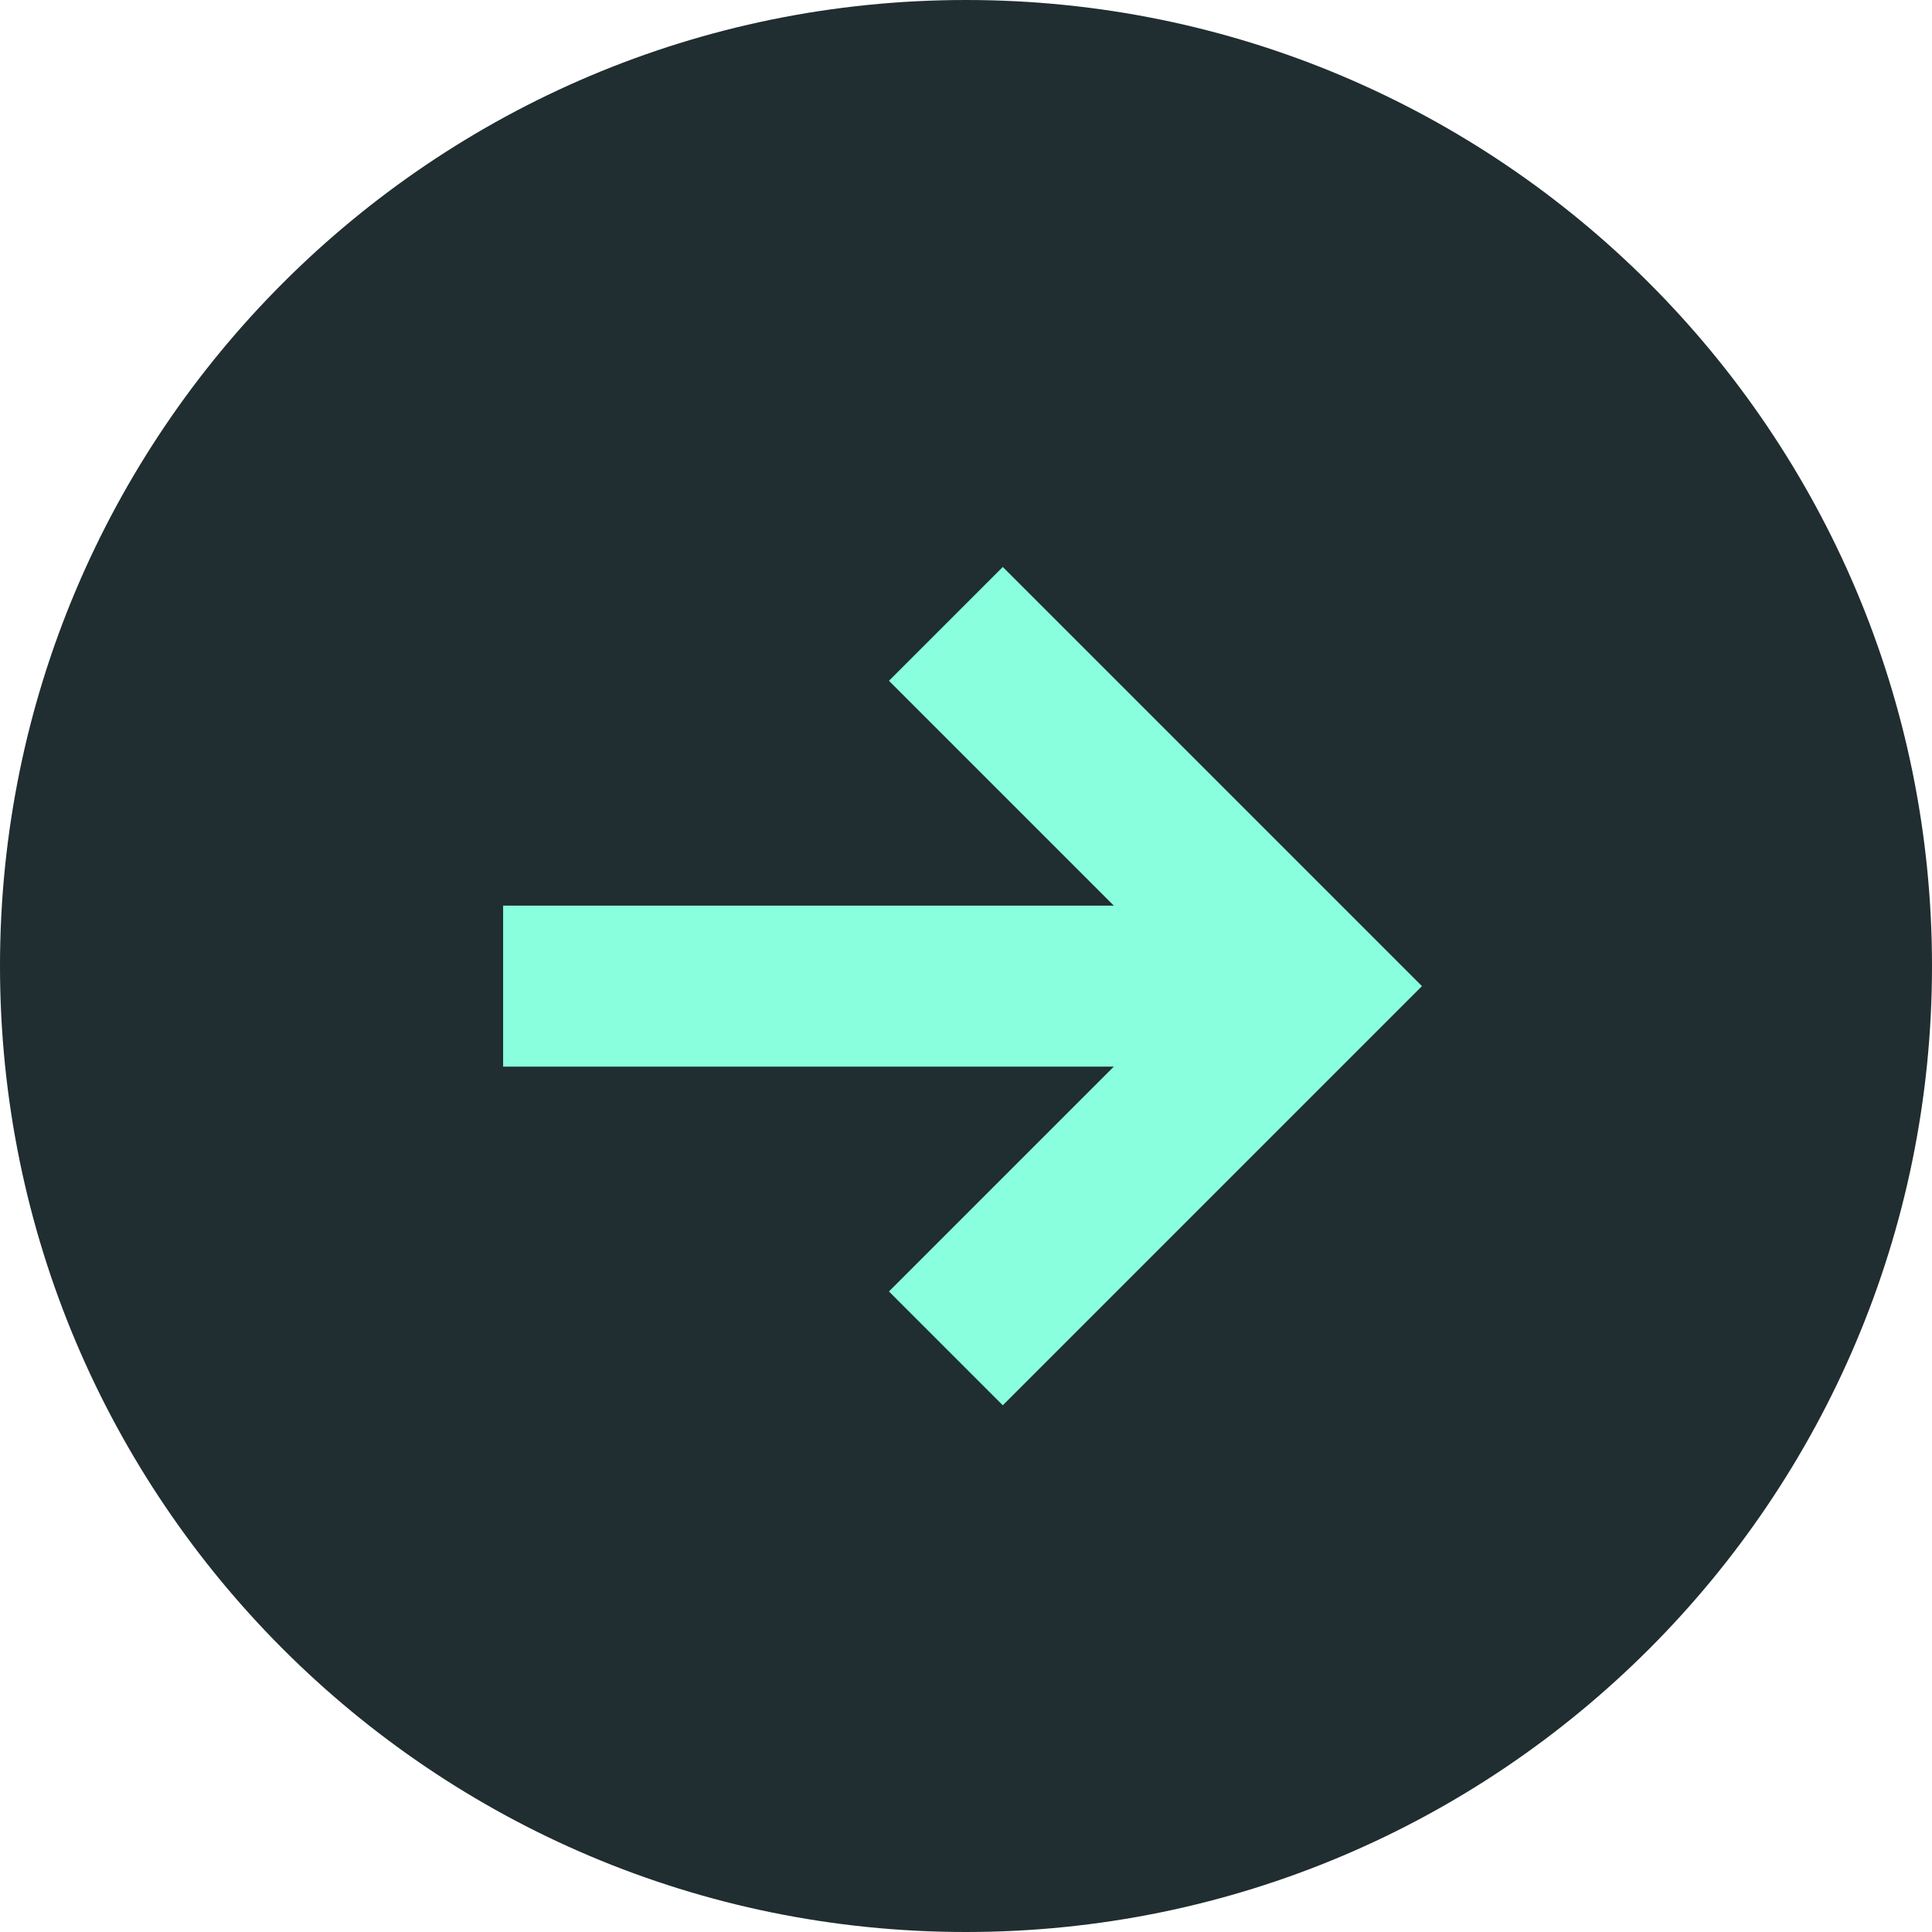
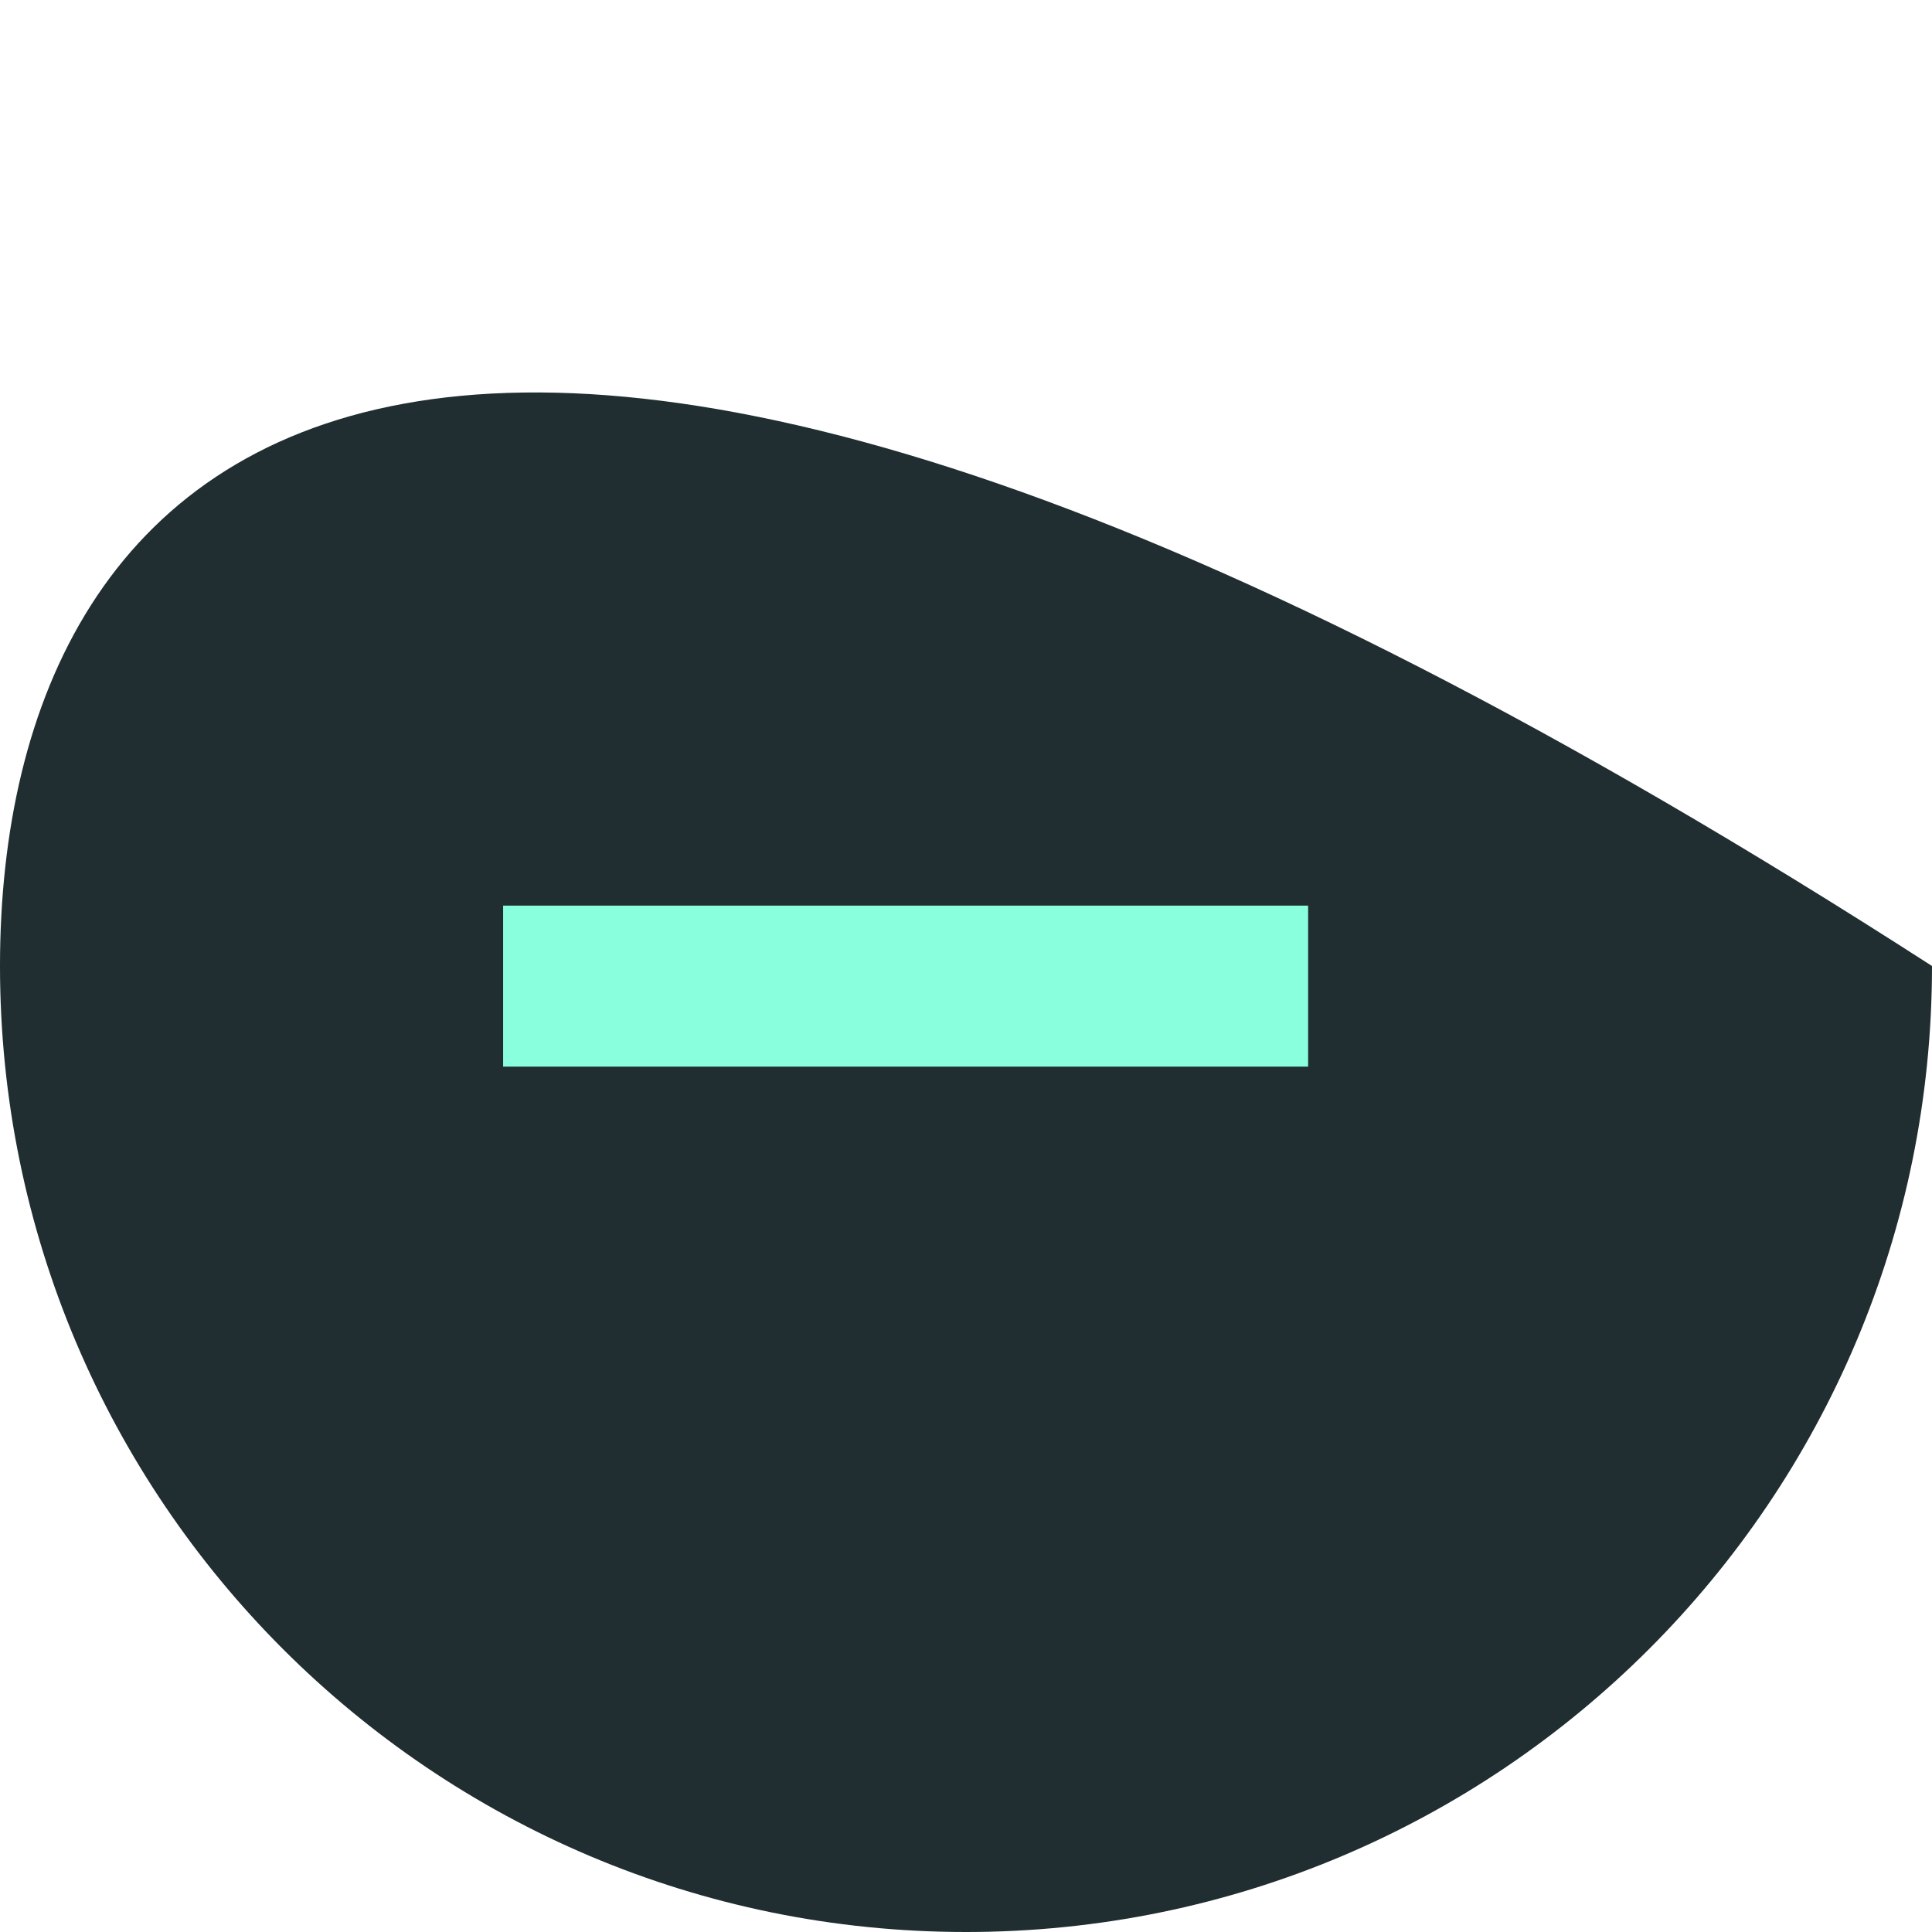
<svg xmlns="http://www.w3.org/2000/svg" width="24" height="24" viewBox="0 0 24 24" fill="none">
  <g id="fangxiang">
-     <path id="Vector" d="M12 24C18.627 24 24 18.627 24 12C24 5.373 18.627 0 12 0C5.373 0 0 5.373 0 12C0 18.627 5.373 24 12 24Z" fill="#202D31" />
+     <path id="Vector" d="M12 24C18.627 24 24 18.627 24 12C5.373 0 0 5.373 0 12C0 18.627 5.373 24 12 24Z" fill="#202D31" />
    <path id="Vector_2" d="M6.25 12.25H16.25" stroke="#89FFDD" stroke-width="2" />
-     <path id="Vector_3" d="M11.75 7.75L16.25 12.25L11.75 16.75" stroke="#89FFDD" stroke-width="2" />
  </g>
</svg>